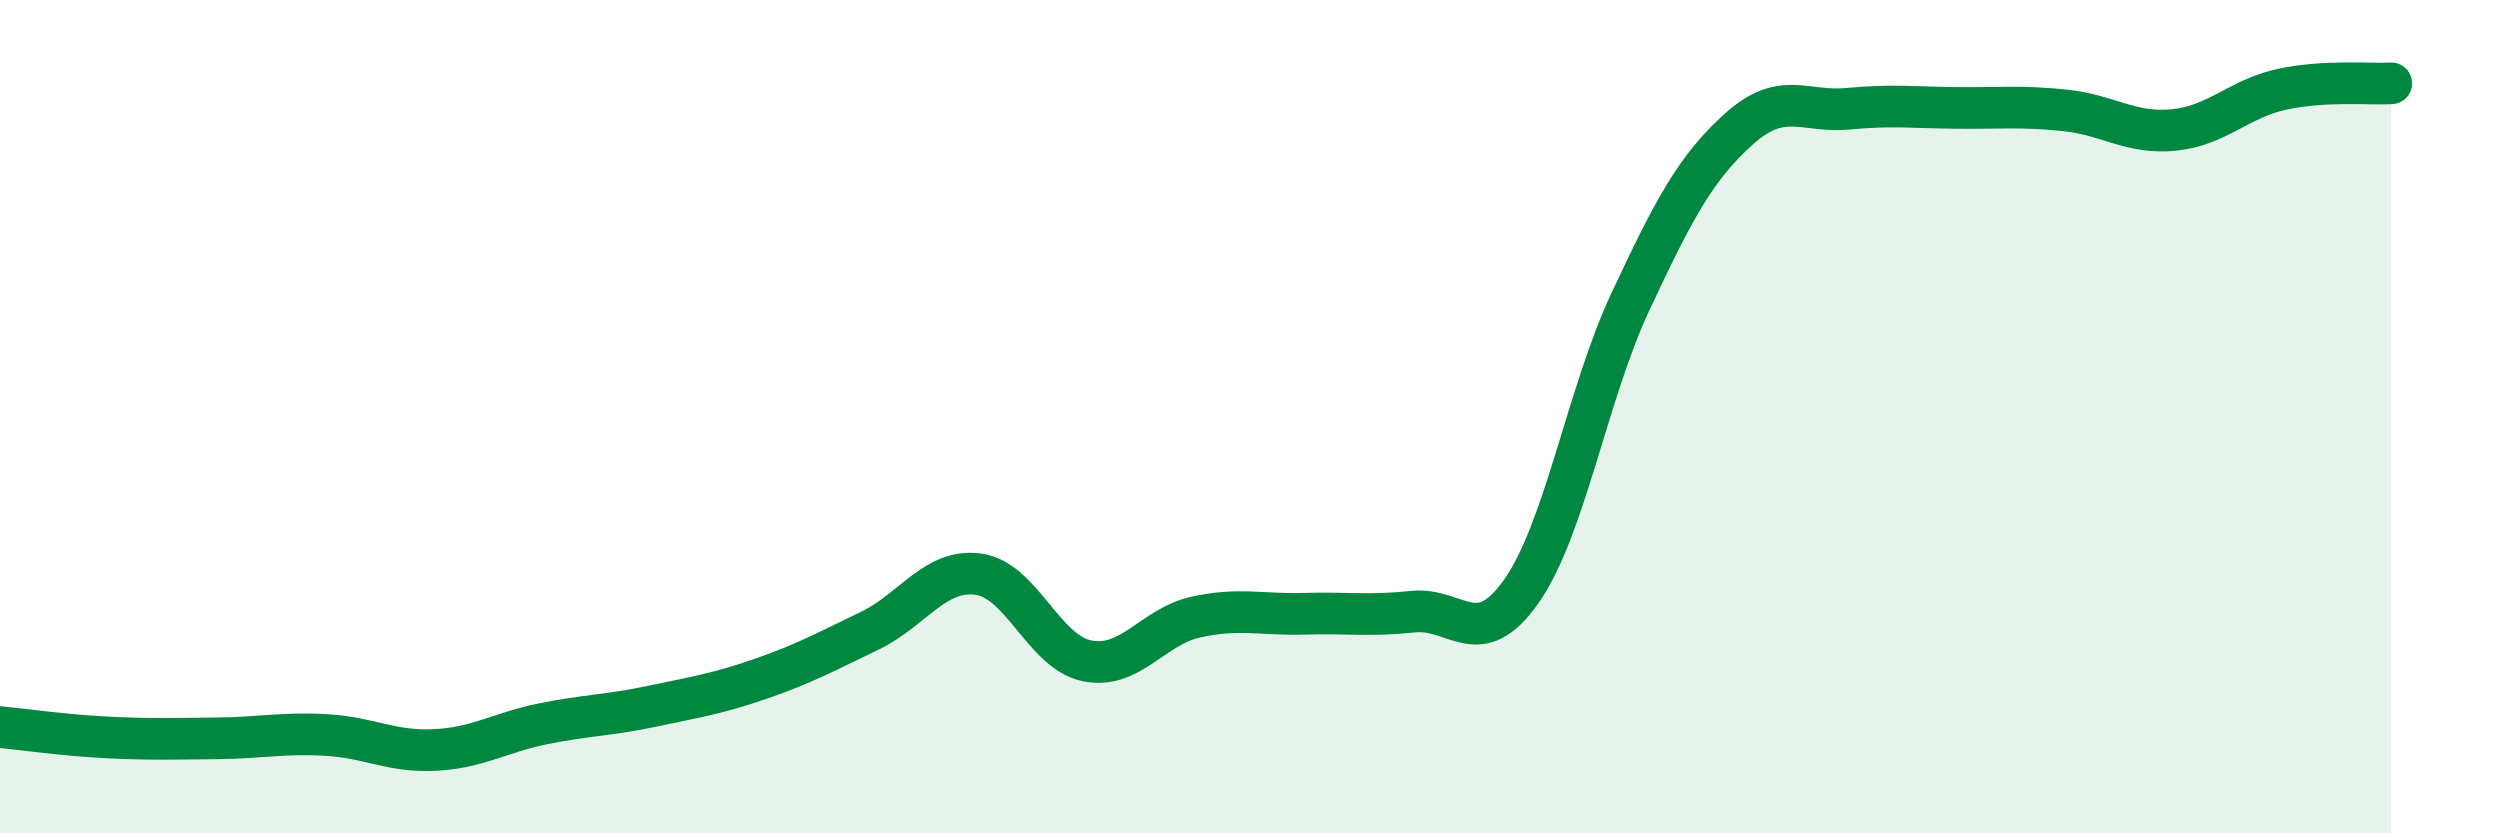
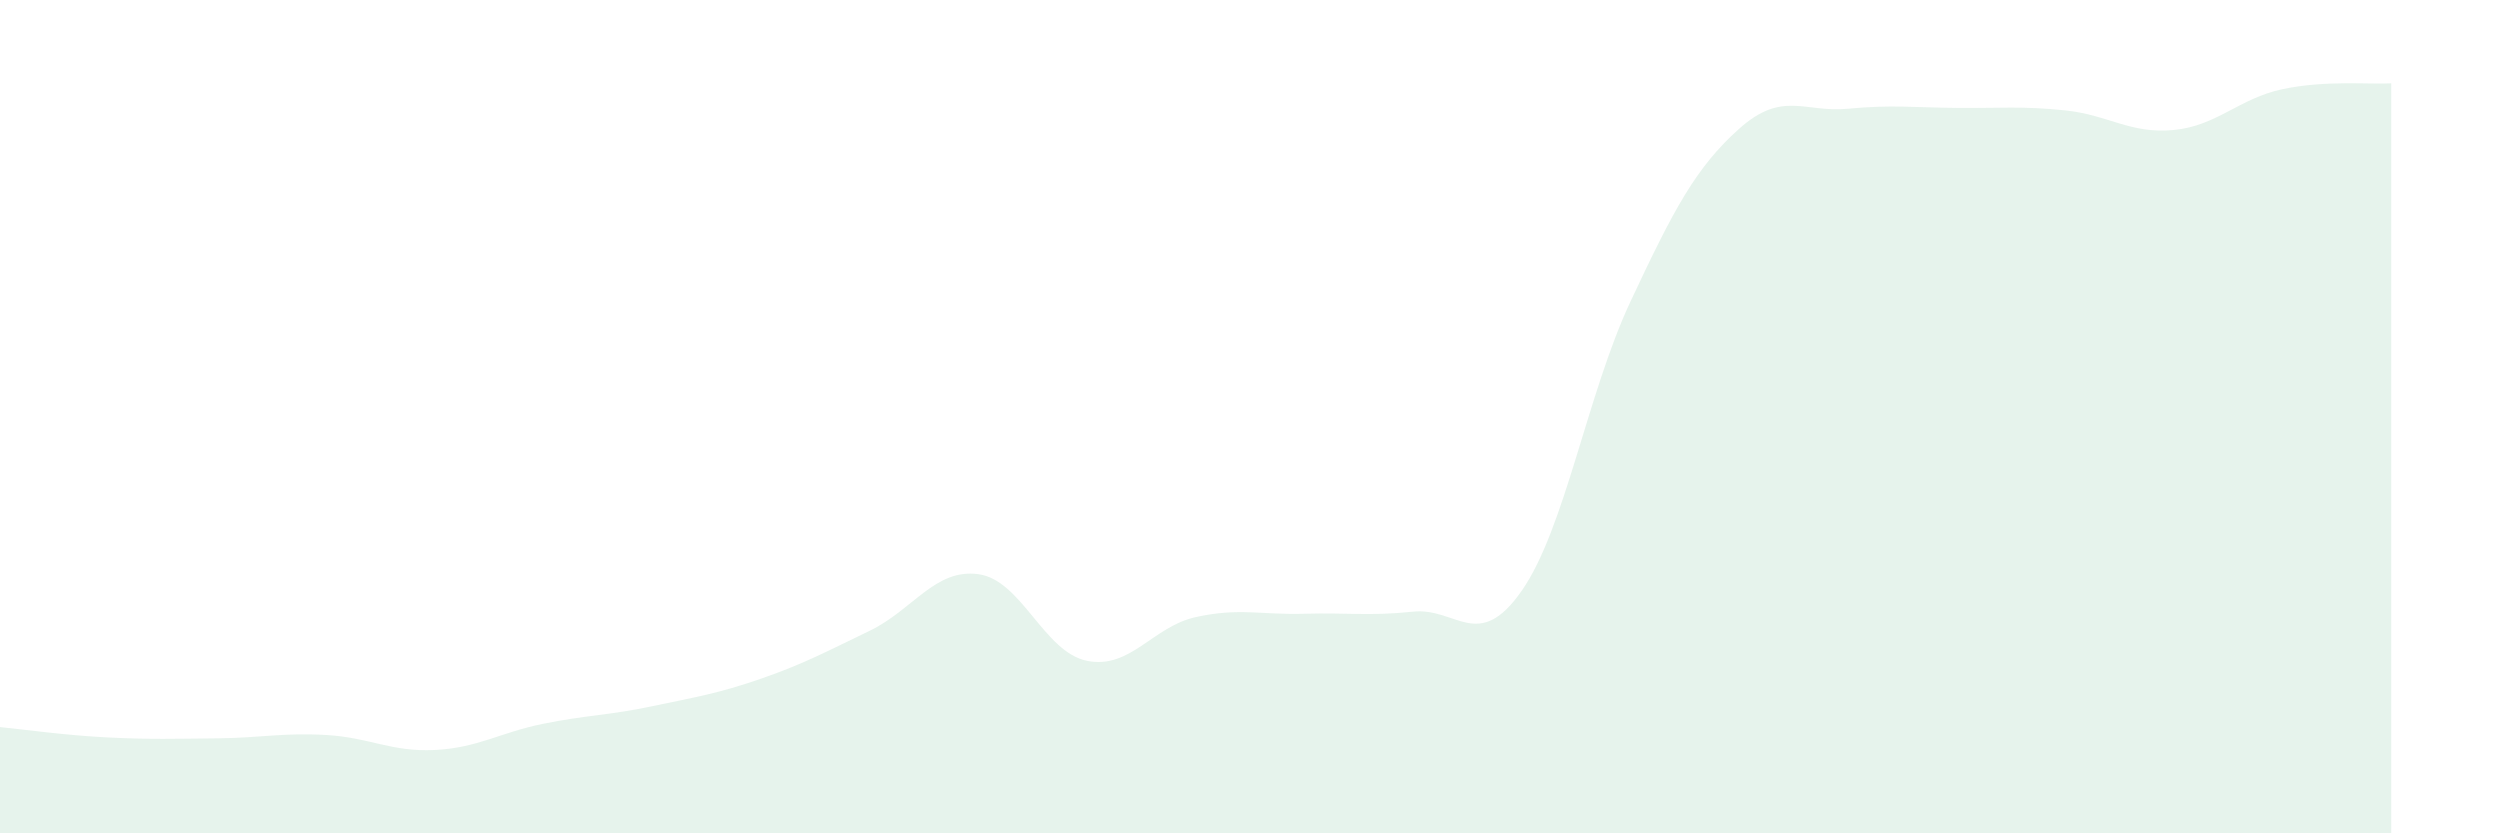
<svg xmlns="http://www.w3.org/2000/svg" width="60" height="20" viewBox="0 0 60 20">
  <path d="M 0,17.45 C 0.52,17.5 1.57,17.65 2.61,17.7 C 3.65,17.75 4.18,17.73 5.22,17.72 C 6.26,17.71 6.79,17.58 7.83,17.64 C 8.87,17.7 9.39,18.05 10.43,18 C 11.47,17.95 12,17.58 13.04,17.37 C 14.08,17.16 14.61,17.17 15.65,16.95 C 16.69,16.73 17.22,16.65 18.26,16.29 C 19.3,15.93 19.83,15.64 20.87,15.14 C 21.91,14.64 22.44,13.64 23.48,13.78 C 24.52,13.92 25.05,15.65 26.09,15.86 C 27.13,16.07 27.66,15.04 28.7,14.81 C 29.74,14.58 30.26,14.76 31.3,14.73 C 32.34,14.7 32.87,14.79 33.91,14.68 C 34.95,14.57 35.48,15.67 36.52,14.18 C 37.56,12.69 38.09,9.46 39.13,7.24 C 40.17,5.02 40.7,4.02 41.74,3.09 C 42.78,2.16 43.31,2.71 44.35,2.61 C 45.39,2.51 45.92,2.58 46.96,2.59 C 48,2.6 48.53,2.54 49.57,2.65 C 50.61,2.76 51.13,3.22 52.17,3.12 C 53.21,3.02 53.74,2.36 54.78,2.14 C 55.82,1.92 56.87,2.03 57.39,2L57.39 20L0 20Z" fill="#008740" opacity="0.1" stroke-linecap="round" stroke-linejoin="round" />
-   <path d="M 0,17.45 C 0.52,17.5 1.57,17.65 2.61,17.7 C 3.65,17.75 4.18,17.73 5.22,17.72 C 6.26,17.71 6.79,17.58 7.83,17.64 C 8.87,17.7 9.39,18.05 10.43,18 C 11.47,17.95 12,17.58 13.04,17.37 C 14.08,17.16 14.61,17.17 15.65,16.95 C 16.69,16.73 17.22,16.65 18.26,16.29 C 19.3,15.93 19.83,15.64 20.87,15.14 C 21.91,14.64 22.44,13.64 23.48,13.78 C 24.52,13.92 25.05,15.65 26.09,15.86 C 27.13,16.07 27.66,15.04 28.7,14.81 C 29.74,14.58 30.26,14.76 31.3,14.73 C 32.34,14.7 32.87,14.79 33.91,14.68 C 34.95,14.57 35.48,15.67 36.52,14.18 C 37.56,12.69 38.09,9.46 39.13,7.24 C 40.17,5.02 40.7,4.02 41.74,3.09 C 42.78,2.16 43.31,2.71 44.35,2.61 C 45.39,2.51 45.92,2.58 46.96,2.59 C 48,2.6 48.53,2.54 49.57,2.65 C 50.61,2.76 51.13,3.22 52.17,3.12 C 53.21,3.02 53.74,2.36 54.78,2.14 C 55.82,1.92 56.87,2.03 57.39,2" stroke="#008740" stroke-width="1" fill="none" stroke-linecap="round" stroke-linejoin="round" />
</svg>